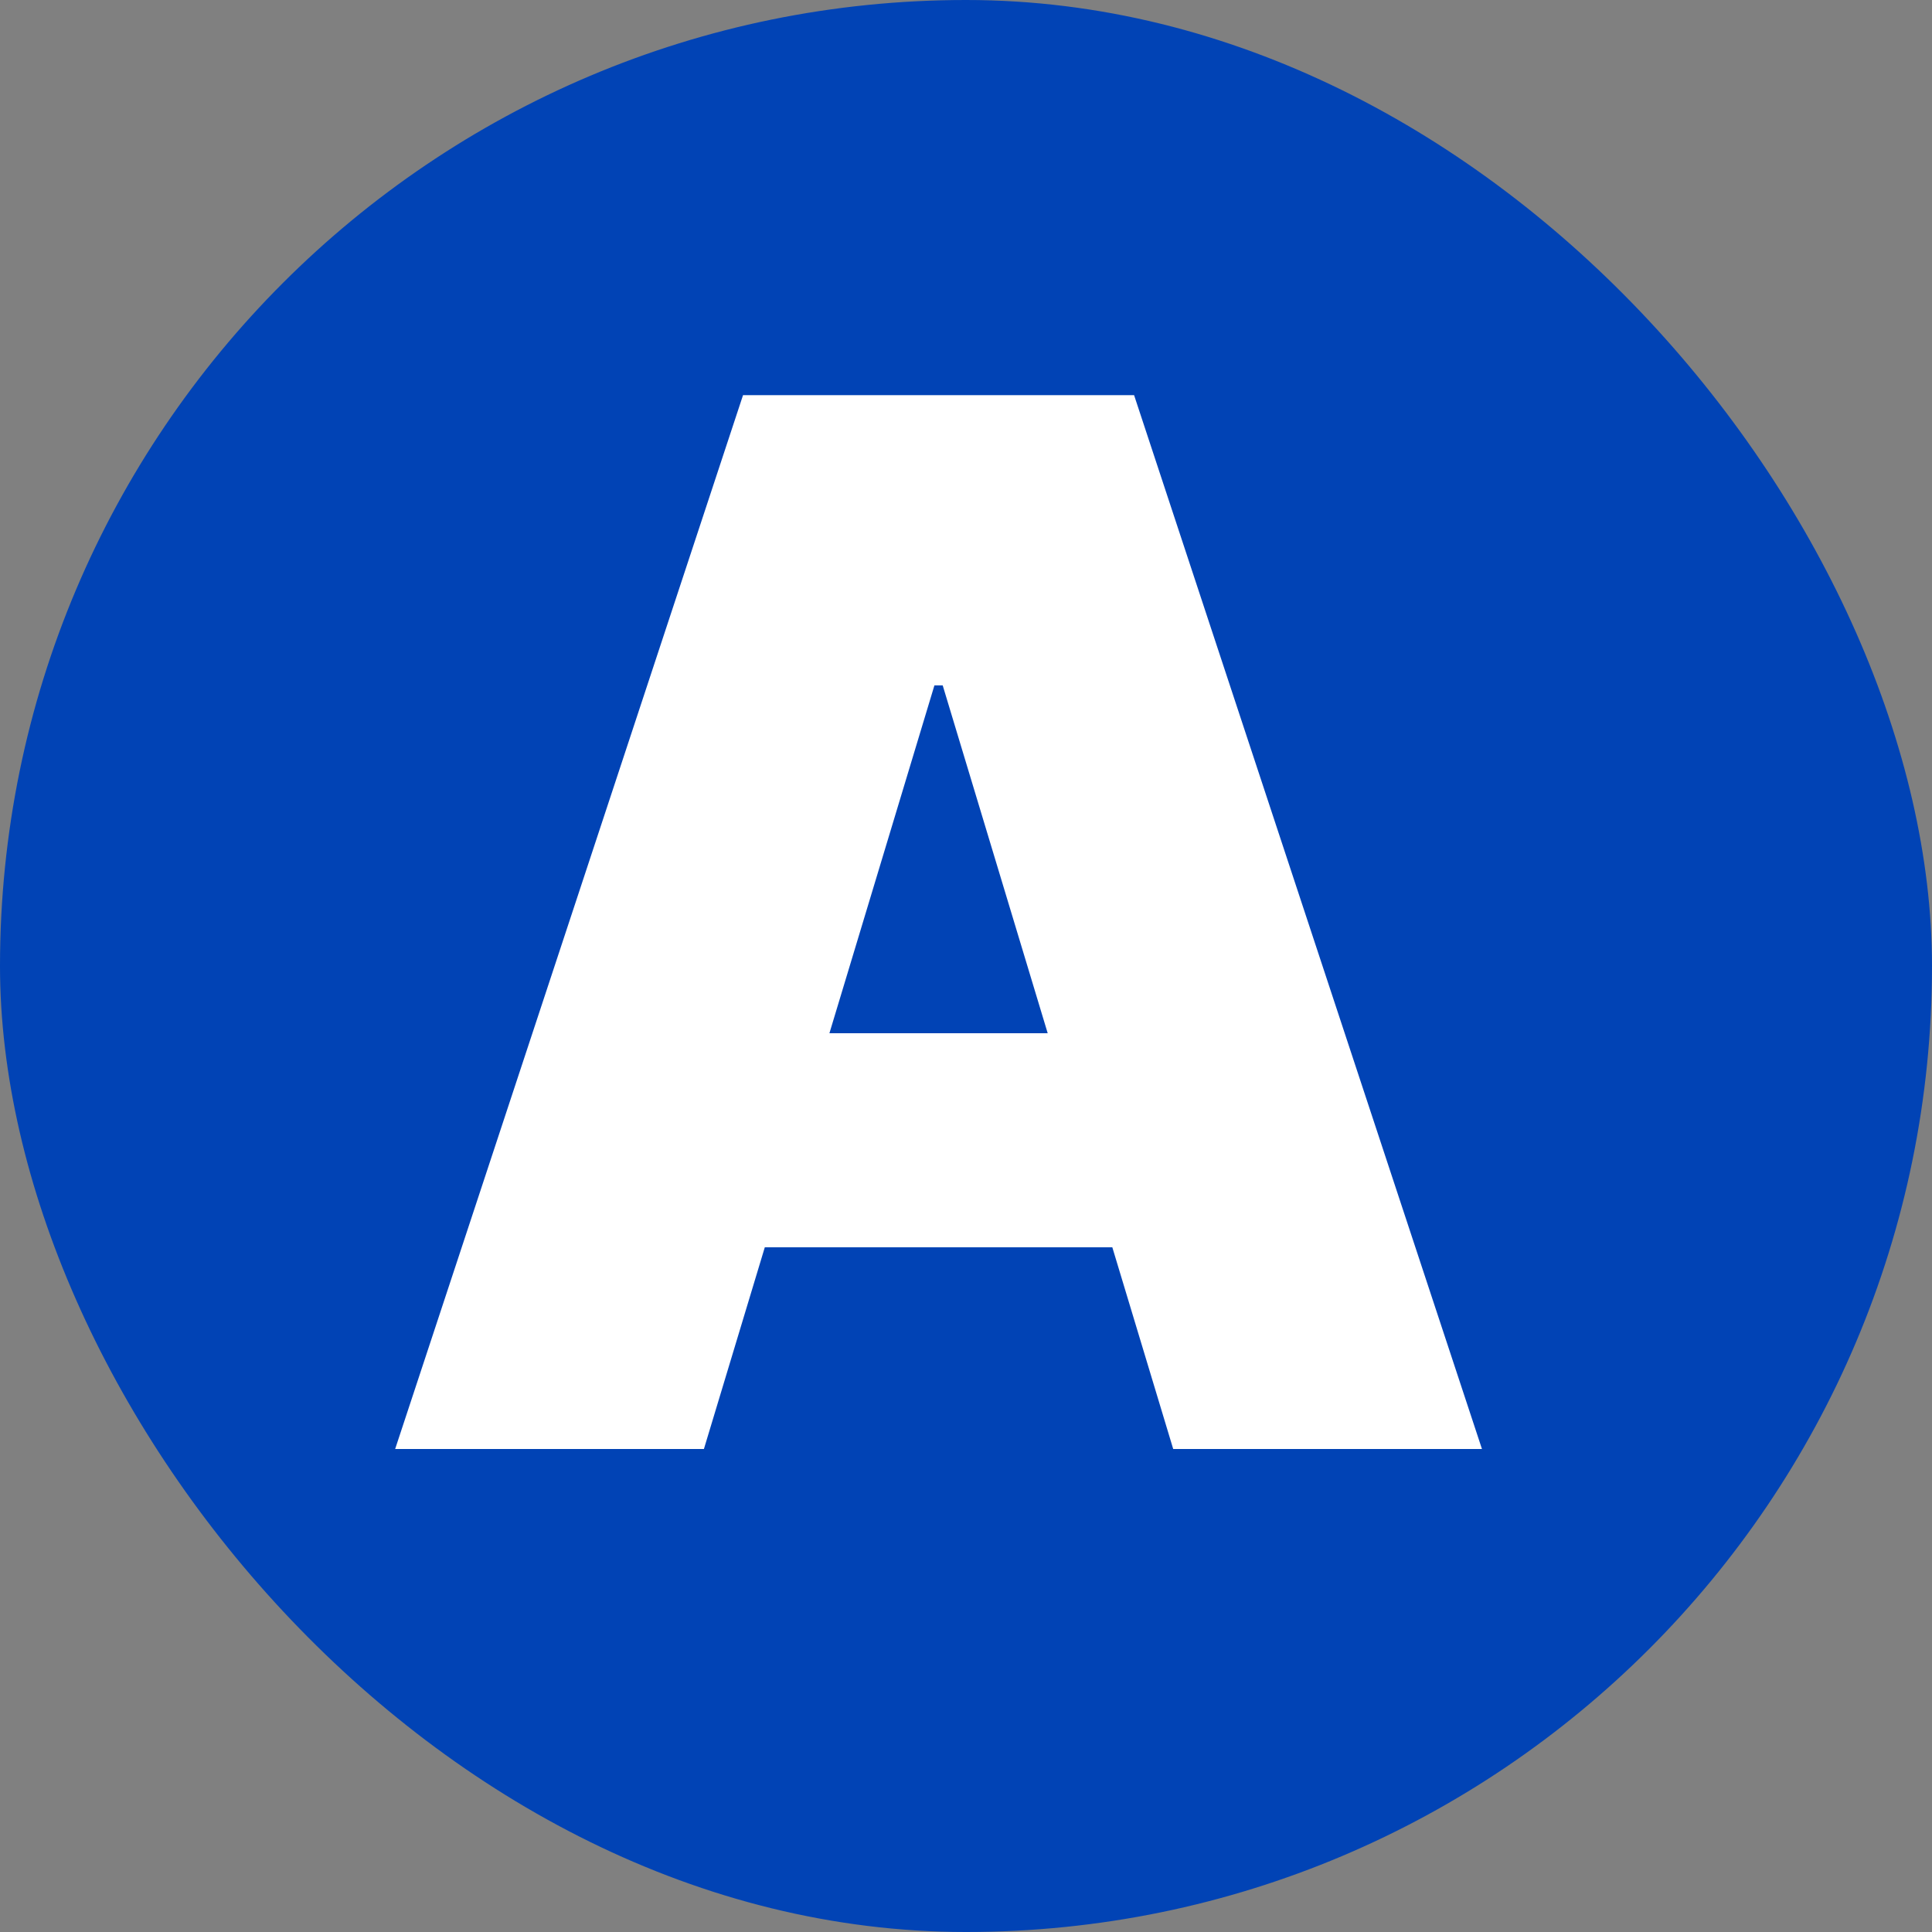
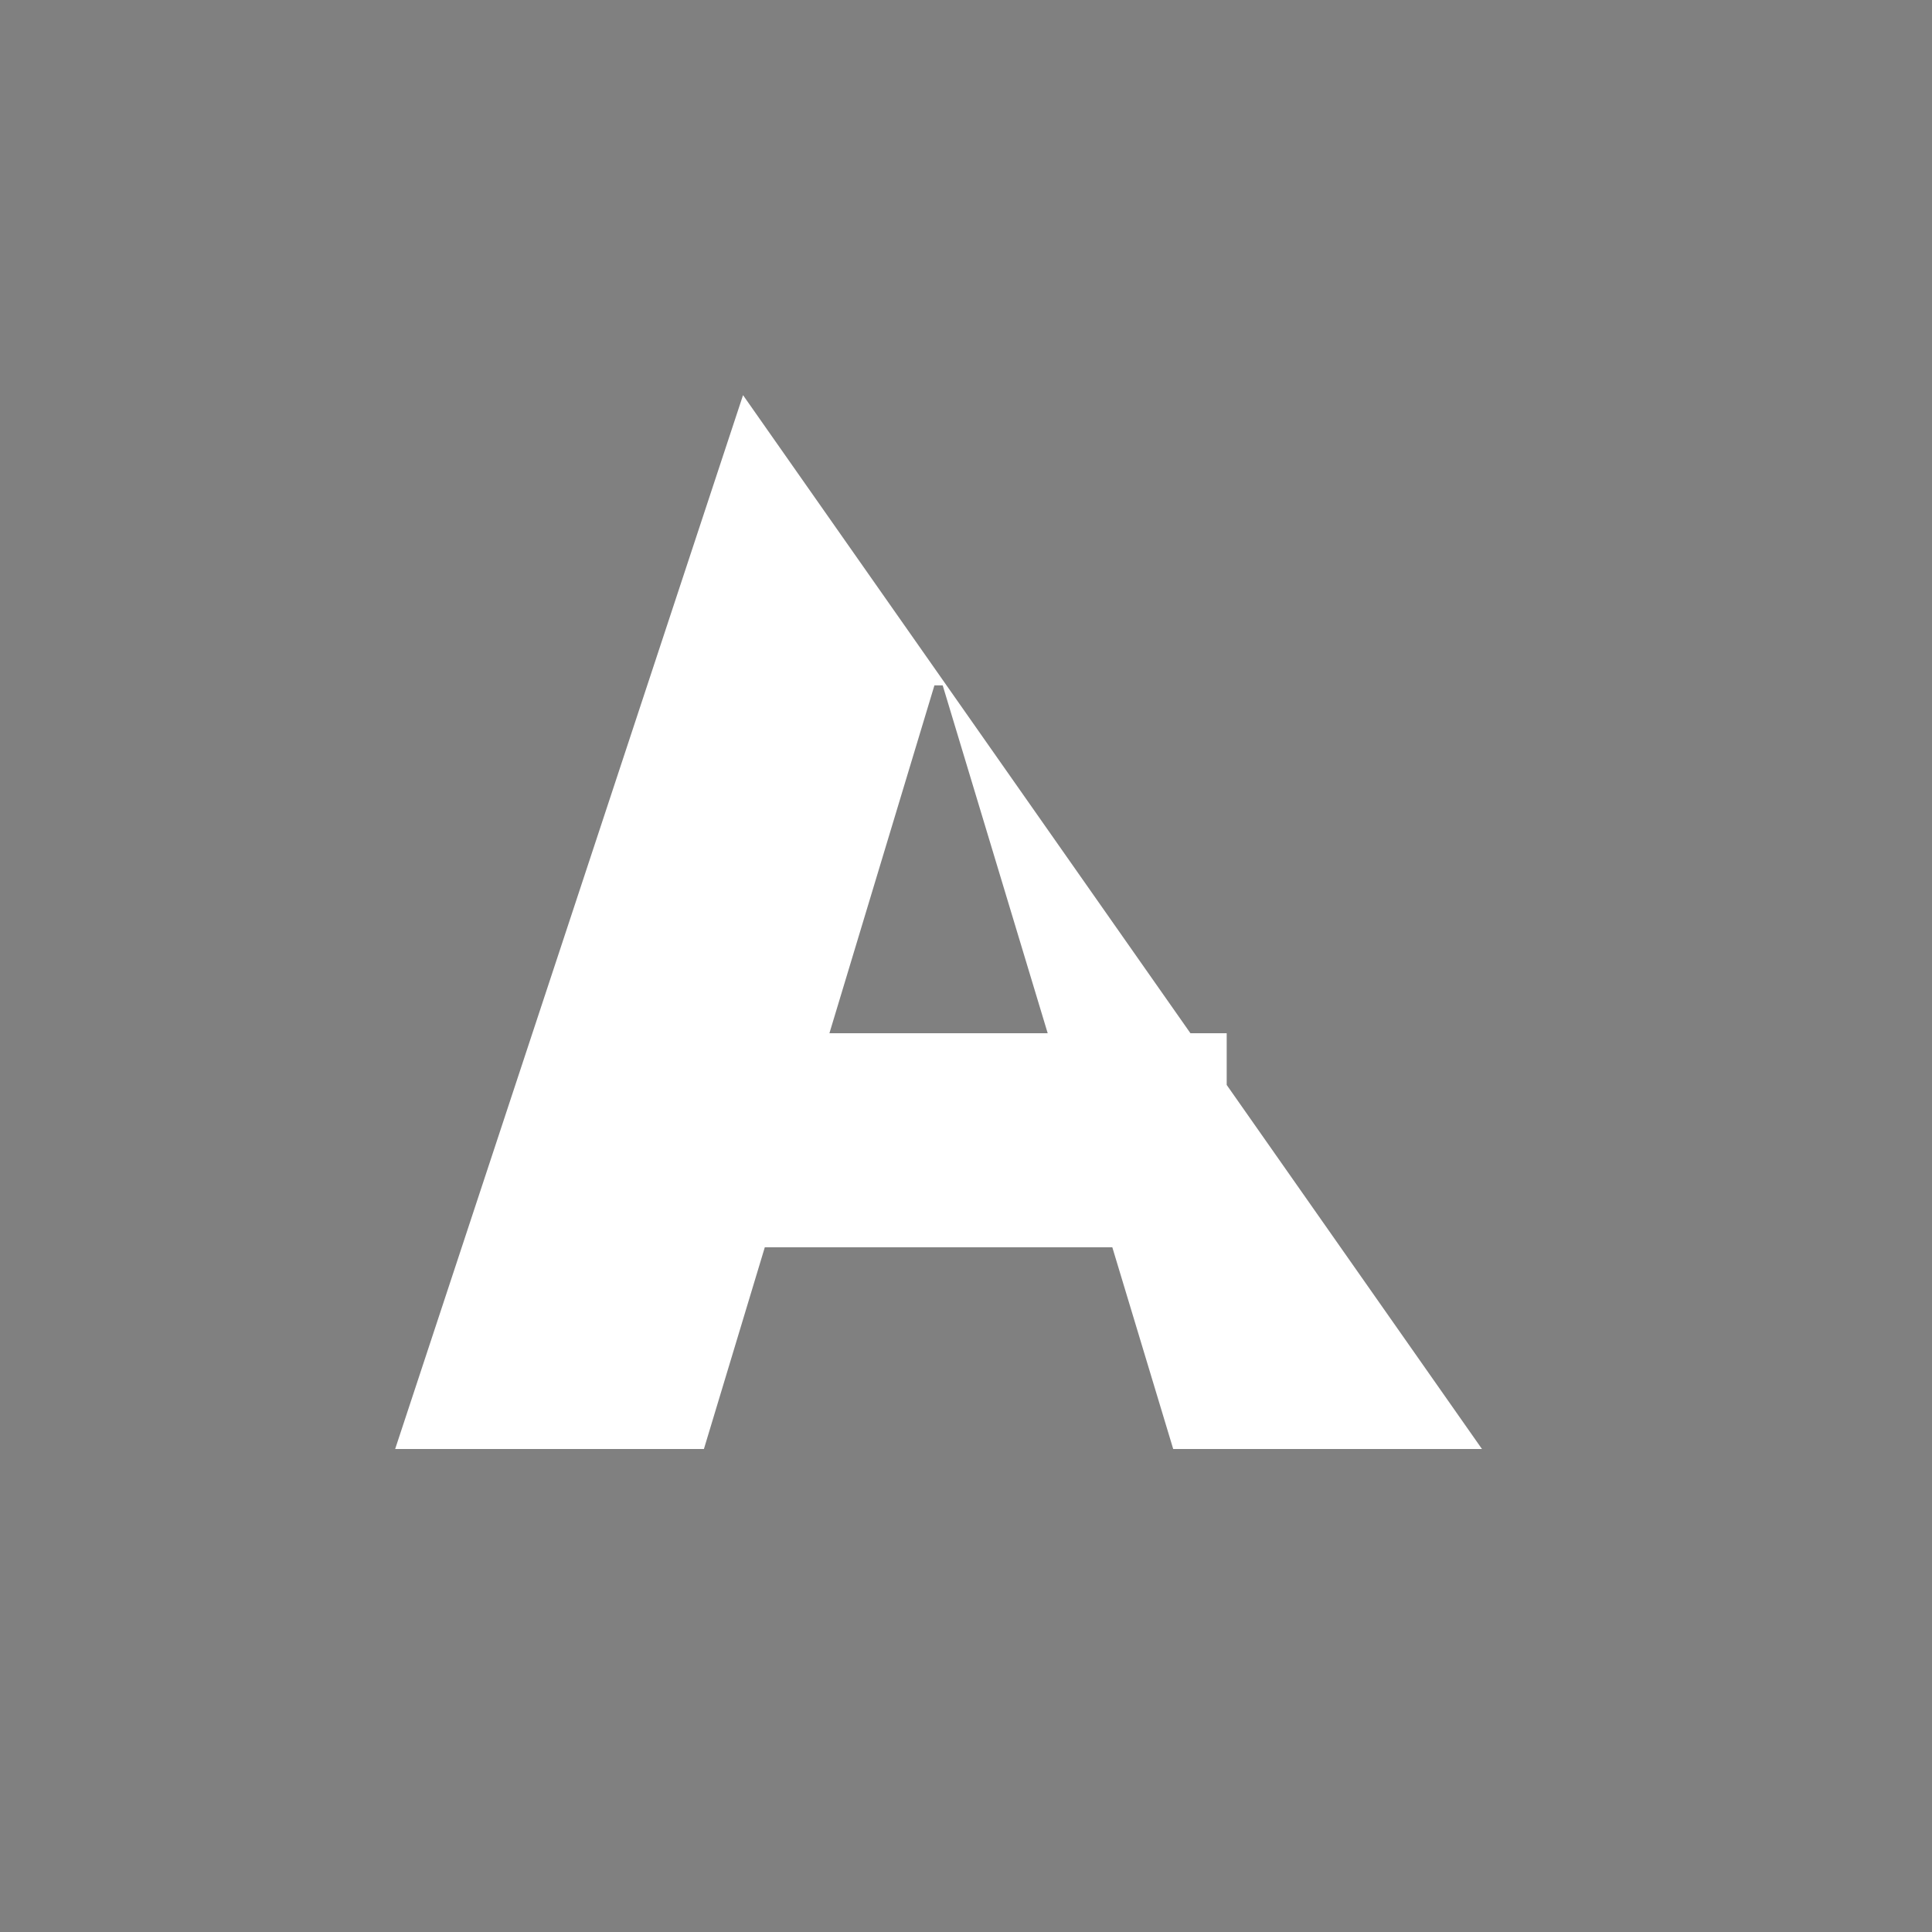
<svg xmlns="http://www.w3.org/2000/svg" width="32" height="32" viewBox="0 0 32 32" fill="none">
  <rect x="0" y="0" width="32" height="32" fill="#808080" stroke="none" />
-   <rect width="32" height="32" rx="16" fill="#0143B5" />
-   <path d="M11.659 24H6.545L12.307 6.545H18.784L24.546 24H19.432L15.614 11.352H15.477L11.659 24ZM10.704 17.114H20.318V20.659H10.704V17.114Z" fill="white" />
+   <path d="M11.659 24H6.545L12.307 6.545L24.546 24H19.432L15.614 11.352H15.477L11.659 24ZM10.704 17.114H20.318V20.659H10.704V17.114Z" fill="white" />
</svg>